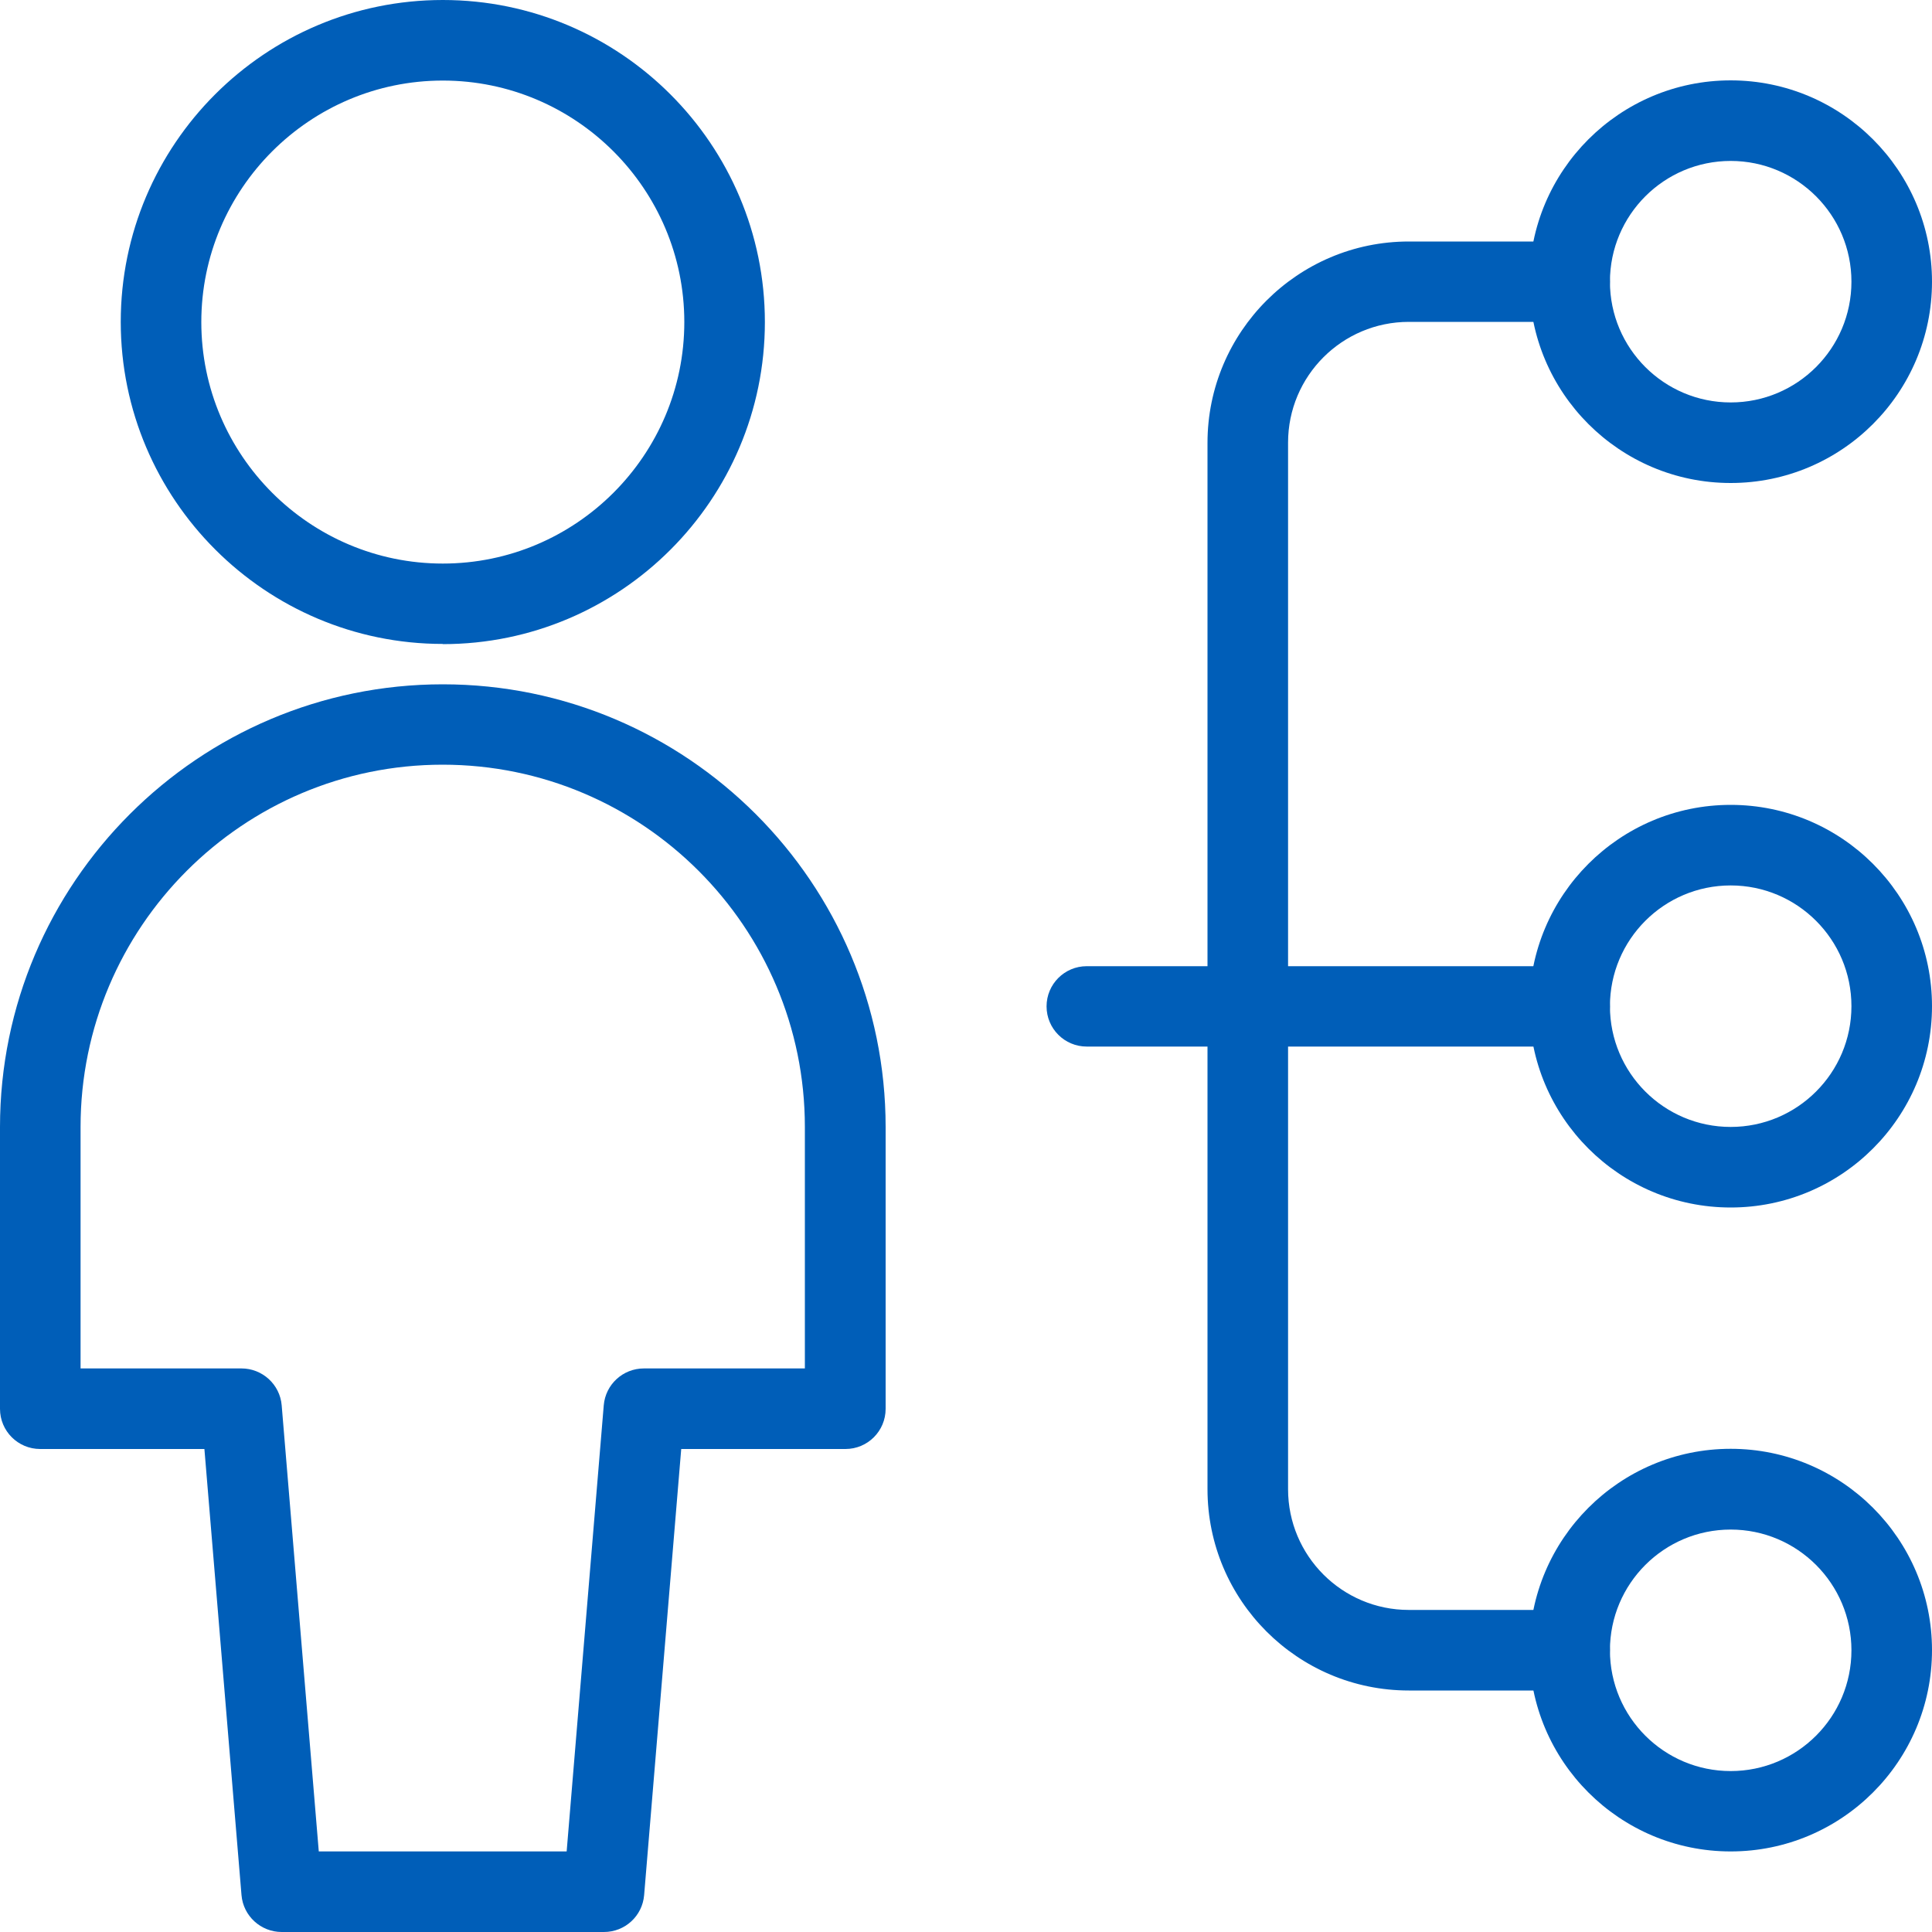
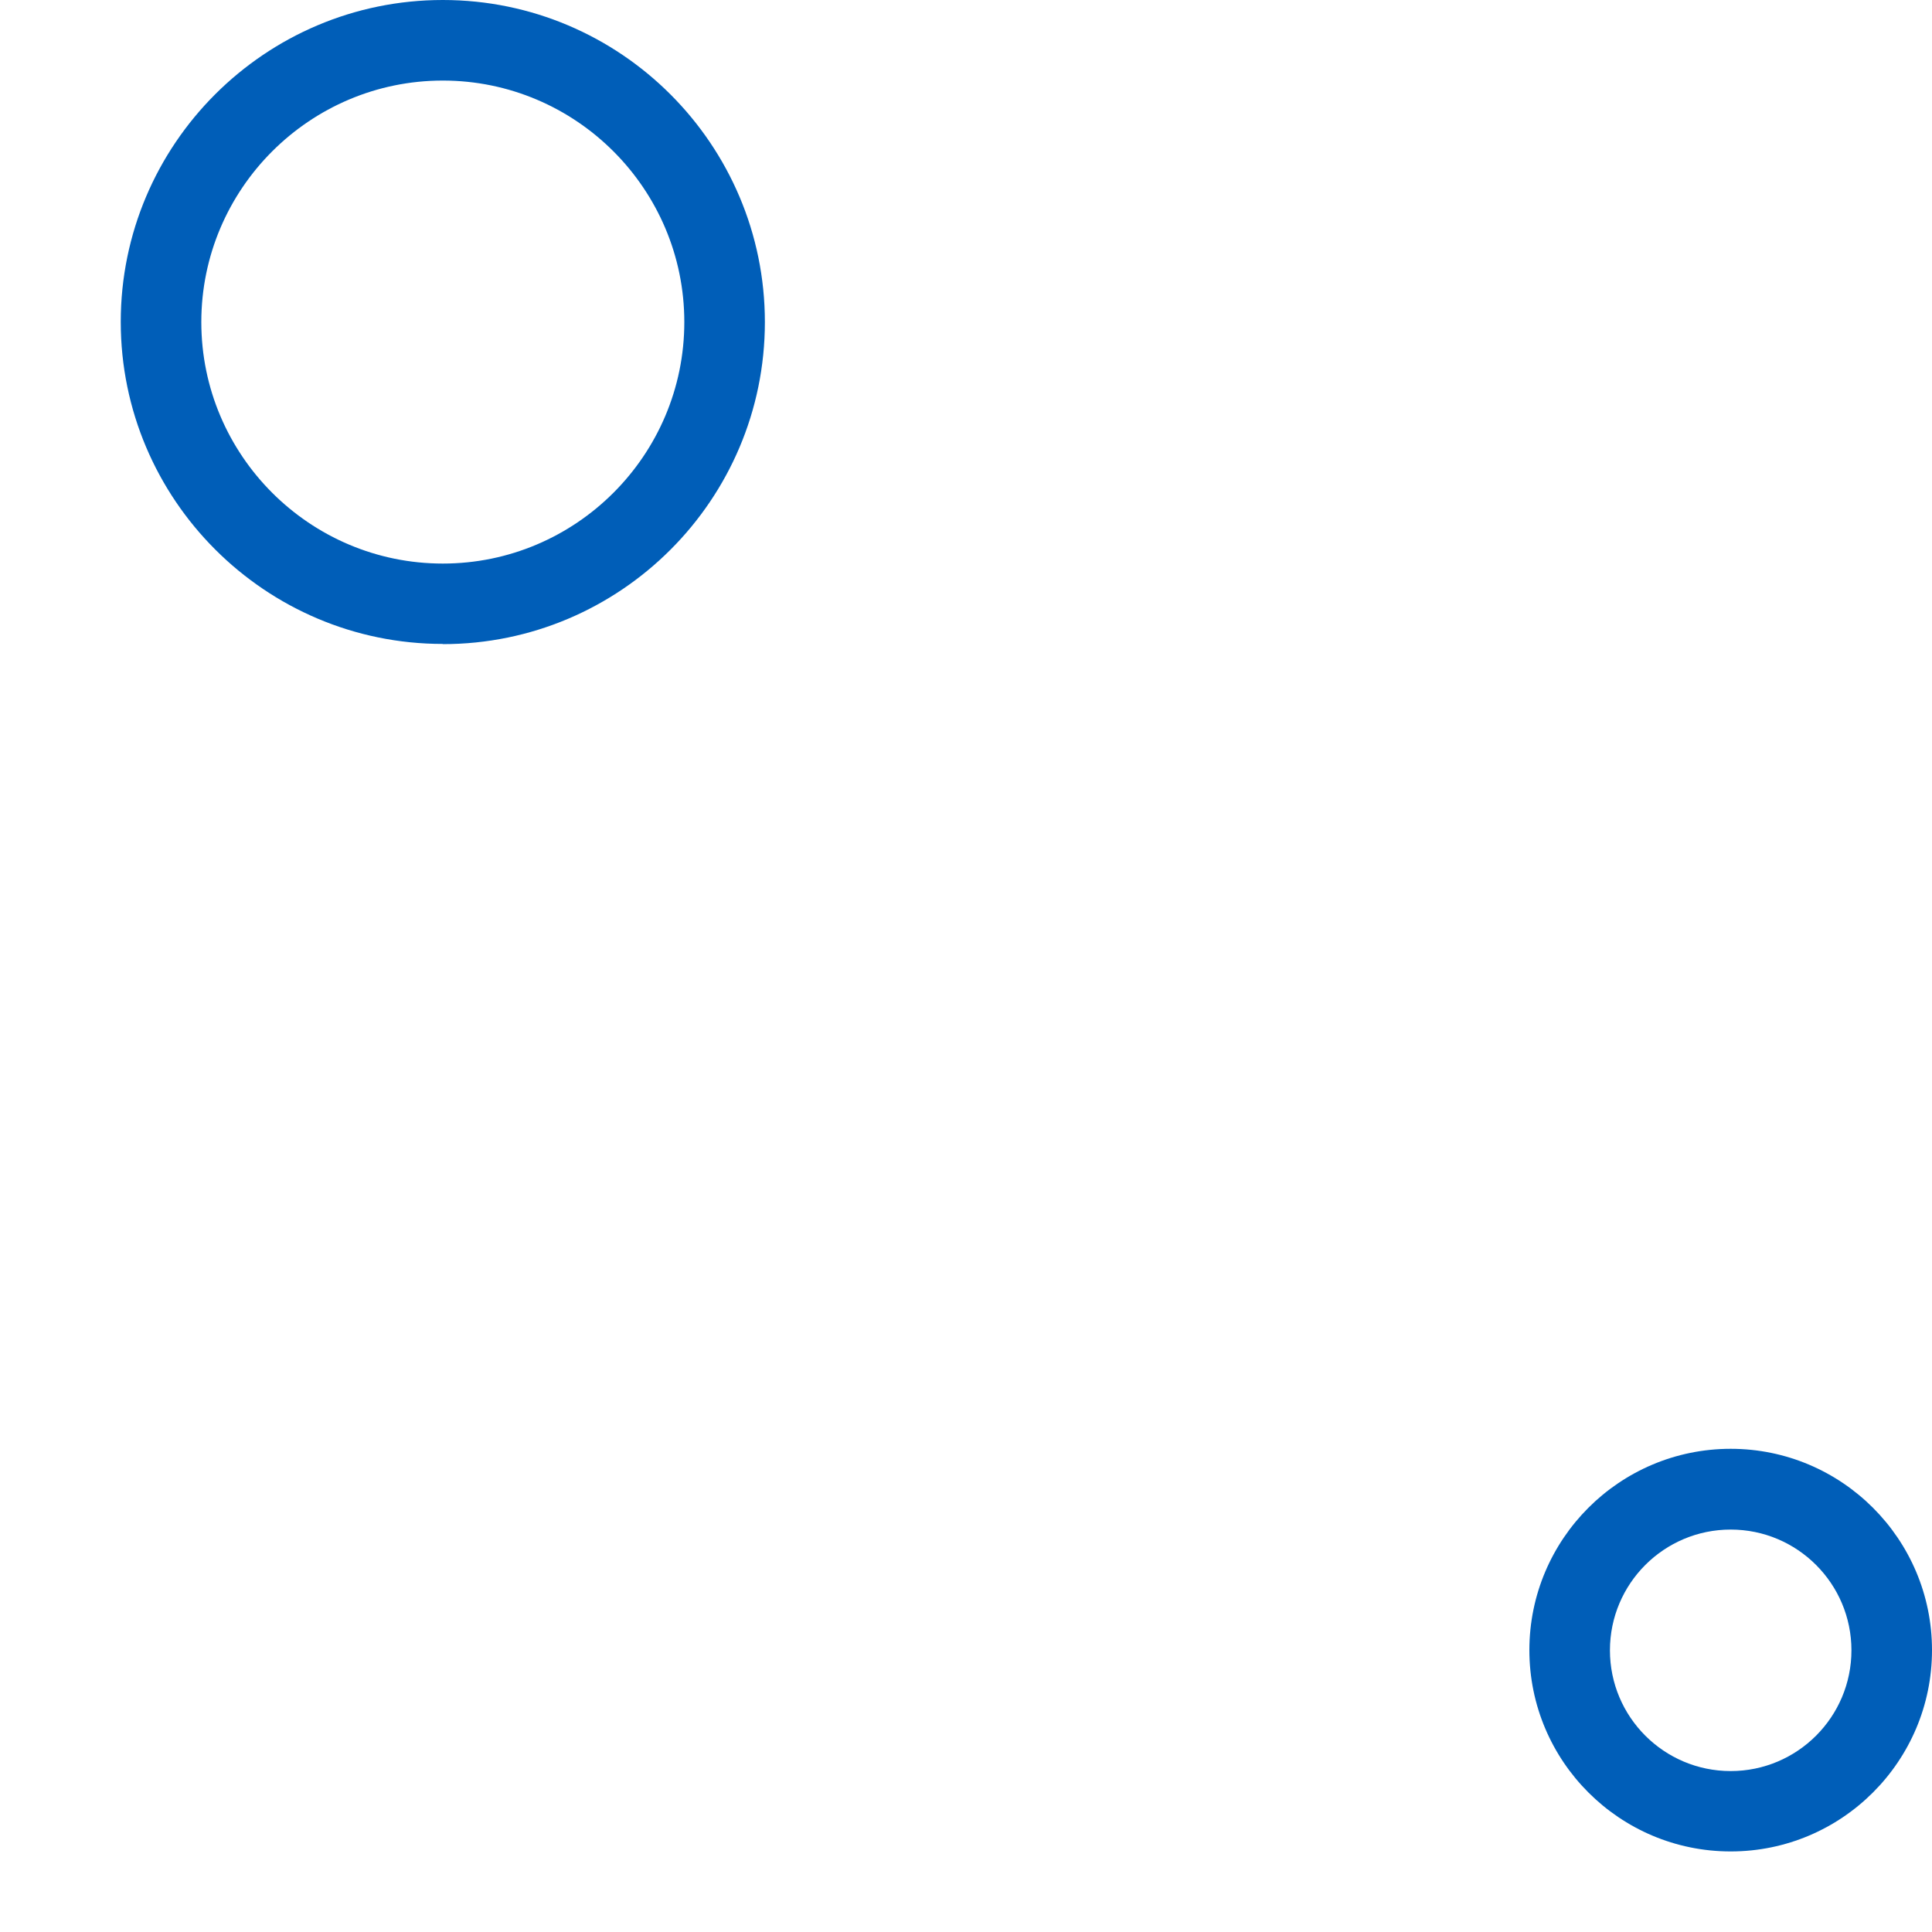
<svg xmlns="http://www.w3.org/2000/svg" id="Clients" viewBox="0 0 100 100">
  <defs>
    <style>.cls-1{fill:#005eb8;}</style>
  </defs>
  <g id="Users_Geometric-Full-Body-Single-User-Neutral_single-neutral-hierachy">
    <g id="Group_21">
      <g id="Light_21">
-         <path class="cls-1" d="M81.25,54.17h-25c-1.15,0-2.08-.93-2.08-2.08s.93-2.08,2.08-2.08h25c1.15,0,2.08.93,2.08,2.08s-.93,2.08-2.08,2.08Z" />
-         <path class="cls-1" d="M81.25,87.5h-8.33c-5.75,0-10.42-4.67-10.42-10.42V22.92c0-5.74,4.67-10.42,10.42-10.42h8.33c1.15,0,2.08.93,2.08,2.08s-.93,2.08-2.08,2.08h-8.33c-3.45,0-6.25,2.8-6.25,6.25v54.17c0,3.45,2.8,6.25,6.25,6.25h8.33c1.15,0,2.08.93,2.08,2.08s-.93,2.08-2.08,2.08Z" />
-         <path class="cls-1" d="M89.58,25c-5.75,0-10.42-4.67-10.42-10.42s4.67-10.42,10.42-10.42,10.42,4.67,10.42,10.42-4.67,10.42-10.42,10.42ZM89.58,8.33c-3.45,0-6.25,2.8-6.25,6.25s2.8,6.25,6.25,6.25,6.25-2.8,6.25-6.25-2.8-6.25-6.25-6.25Z" />
-         <path class="cls-1" d="M89.58,62.5c-5.75,0-10.42-4.67-10.42-10.42s4.67-10.42,10.42-10.42,10.42,4.67,10.42,10.42-4.67,10.42-10.42,10.42ZM89.58,45.83c-3.45,0-6.25,2.8-6.25,6.25s2.8,6.25,6.25,6.25,6.25-2.8,6.25-6.25-2.8-6.25-6.25-6.25Z" />
        <path class="cls-1" d="M89.58,95.83c-5.75,0-10.42-4.67-10.42-10.42s4.67-10.42,10.42-10.42,10.42,4.67,10.42,10.42-4.67,10.42-10.42,10.42ZM89.58,79.17c-3.45,0-6.25,2.8-6.25,6.25s2.8,6.25,6.25,6.25,6.25-2.8,6.25-6.25-2.8-6.25-6.25-6.25Z" />
-         <path class="cls-1" d="M31.25,100H14.58c-1.08,0-1.99-.83-2.08-1.91l-1.92-23.09H2.08c-1.15,0-2.08-.93-2.08-2.08v-14.58c0-12.64,10.28-22.92,22.92-22.92s22.92,10.28,22.92,22.92v14.58c0,1.15-.93,2.08-2.08,2.08h-8.5l-1.92,23.09c-.09,1.08-.99,1.91-2.08,1.91ZM16.5,95.83h12.83l1.92-23.09c.09-1.08.99-1.91,2.08-1.91h8.33v-12.5c0-10.34-8.41-18.75-18.75-18.75S4.17,47.99,4.17,58.33v12.5h8.33c1.08,0,1.99.83,2.08,1.91l1.92,23.09Z" />
        <path class="cls-1" d="M22.92,33.33c-9.19,0-16.67-7.48-16.67-16.67S13.72,0,22.92,0s16.67,7.48,16.67,16.67-7.47,16.67-16.67,16.67ZM22.92,4.17c-6.89,0-12.5,5.61-12.5,12.5s5.61,12.5,12.5,12.5,12.5-5.61,12.5-12.5-5.61-12.5-12.5-12.5Z" />
      </g>
    </g>
  </g>
</svg>